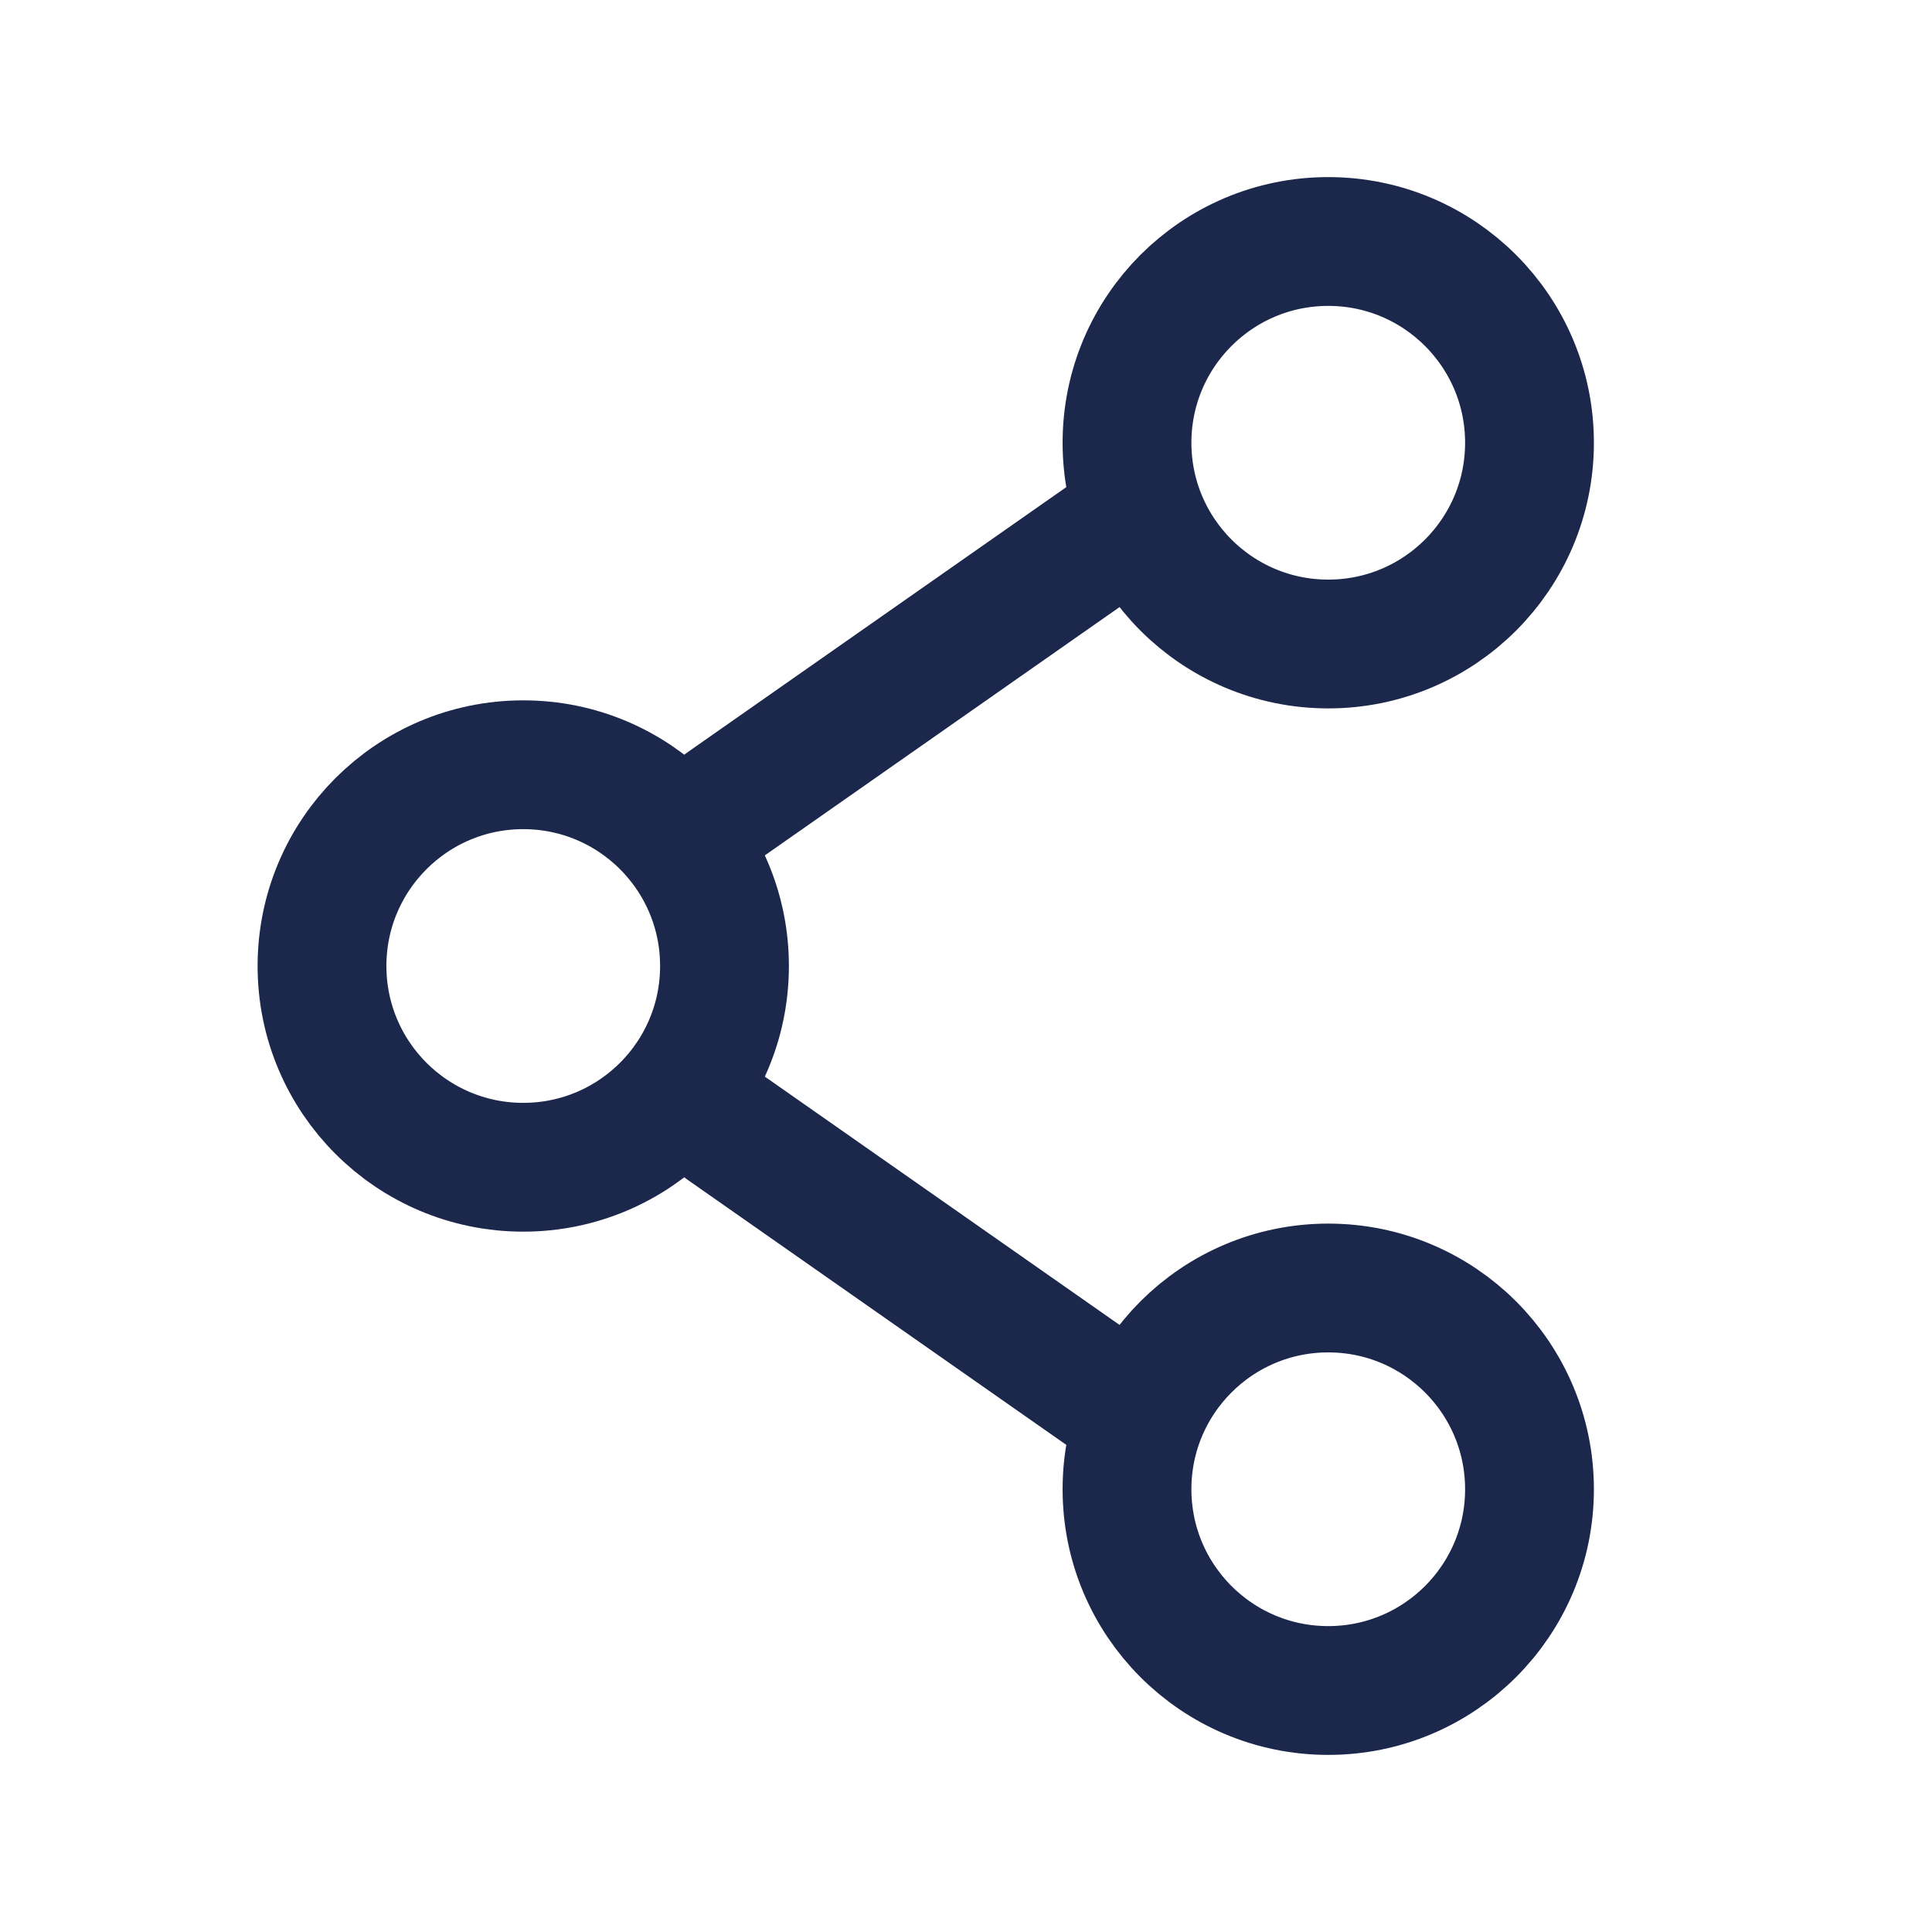
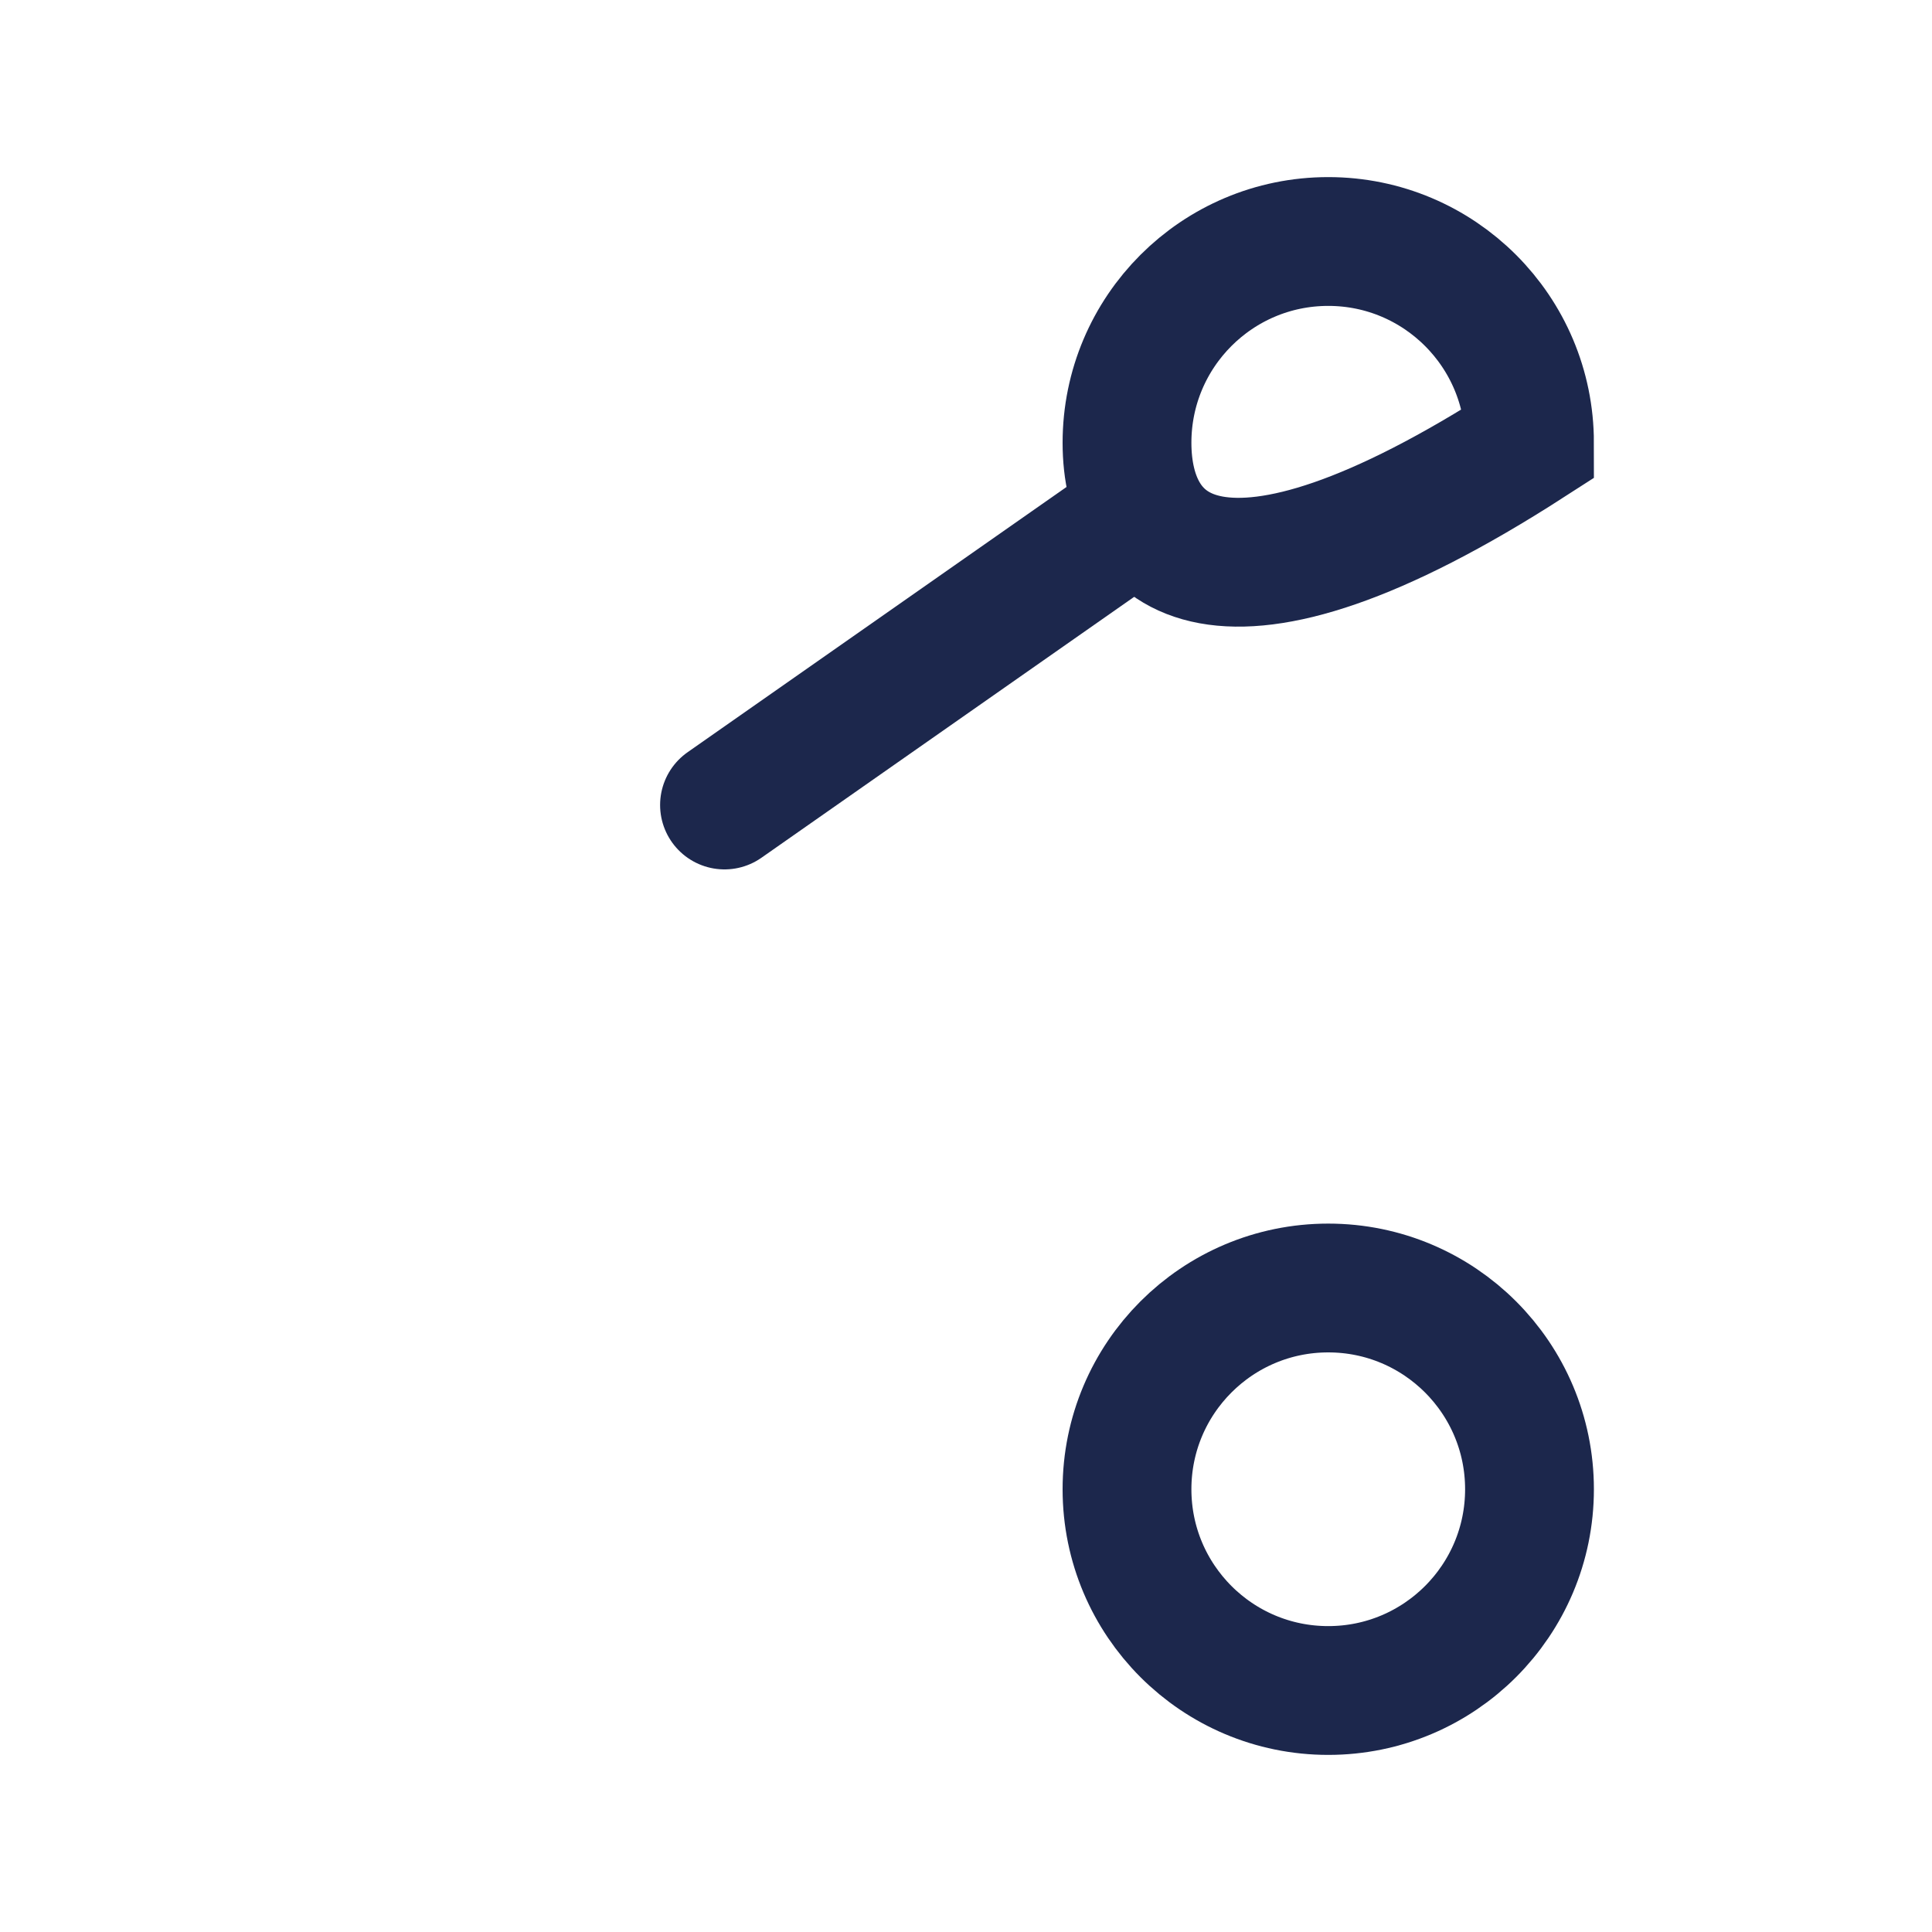
<svg xmlns="http://www.w3.org/2000/svg" width="30" height="30" viewBox="0 0 30 30" fill="none">
  <g id="share_svgrepo.com">
-     <path id="Vector" d="M11.25 15C11.25 16.726 9.851 18.125 8.125 18.125C6.399 18.125 5 16.726 5 15C5 13.274 6.399 11.875 8.125 11.875C9.851 11.875 11.25 13.274 11.25 15Z" stroke="#1C274C" stroke-width="2" />
    <path id="Vector_2" d="M17.5 8.125L11.25 12.5" stroke="#1C274C" stroke-width="2" stroke-linecap="round" />
-     <path id="Vector_3" d="M17.5 21.875L11.25 17.5" stroke="#1C274C" stroke-width="2" stroke-linecap="round" />
    <path id="Vector_4" d="M23.75 23.125C23.75 24.851 22.351 26.25 20.625 26.25C18.899 26.25 17.5 24.851 17.5 23.125C17.5 21.399 18.899 20 20.625 20C22.351 20 23.75 21.399 23.75 23.125Z" stroke="#1C274C" stroke-width="2" />
-     <path id="Vector_5" d="M23.75 6.875C23.75 8.601 22.351 10 20.625 10C18.899 10 17.5 8.601 17.5 6.875C17.5 5.149 18.899 3.75 20.625 3.75C22.351 3.75 23.75 5.149 23.75 6.875Z" stroke="#1C274C" stroke-width="2" />
+     <path id="Vector_5" d="M23.75 6.875C18.899 10 17.5 8.601 17.5 6.875C17.5 5.149 18.899 3.75 20.625 3.75C22.351 3.75 23.75 5.149 23.75 6.875Z" stroke="#1C274C" stroke-width="2" />
  </g>
</svg>